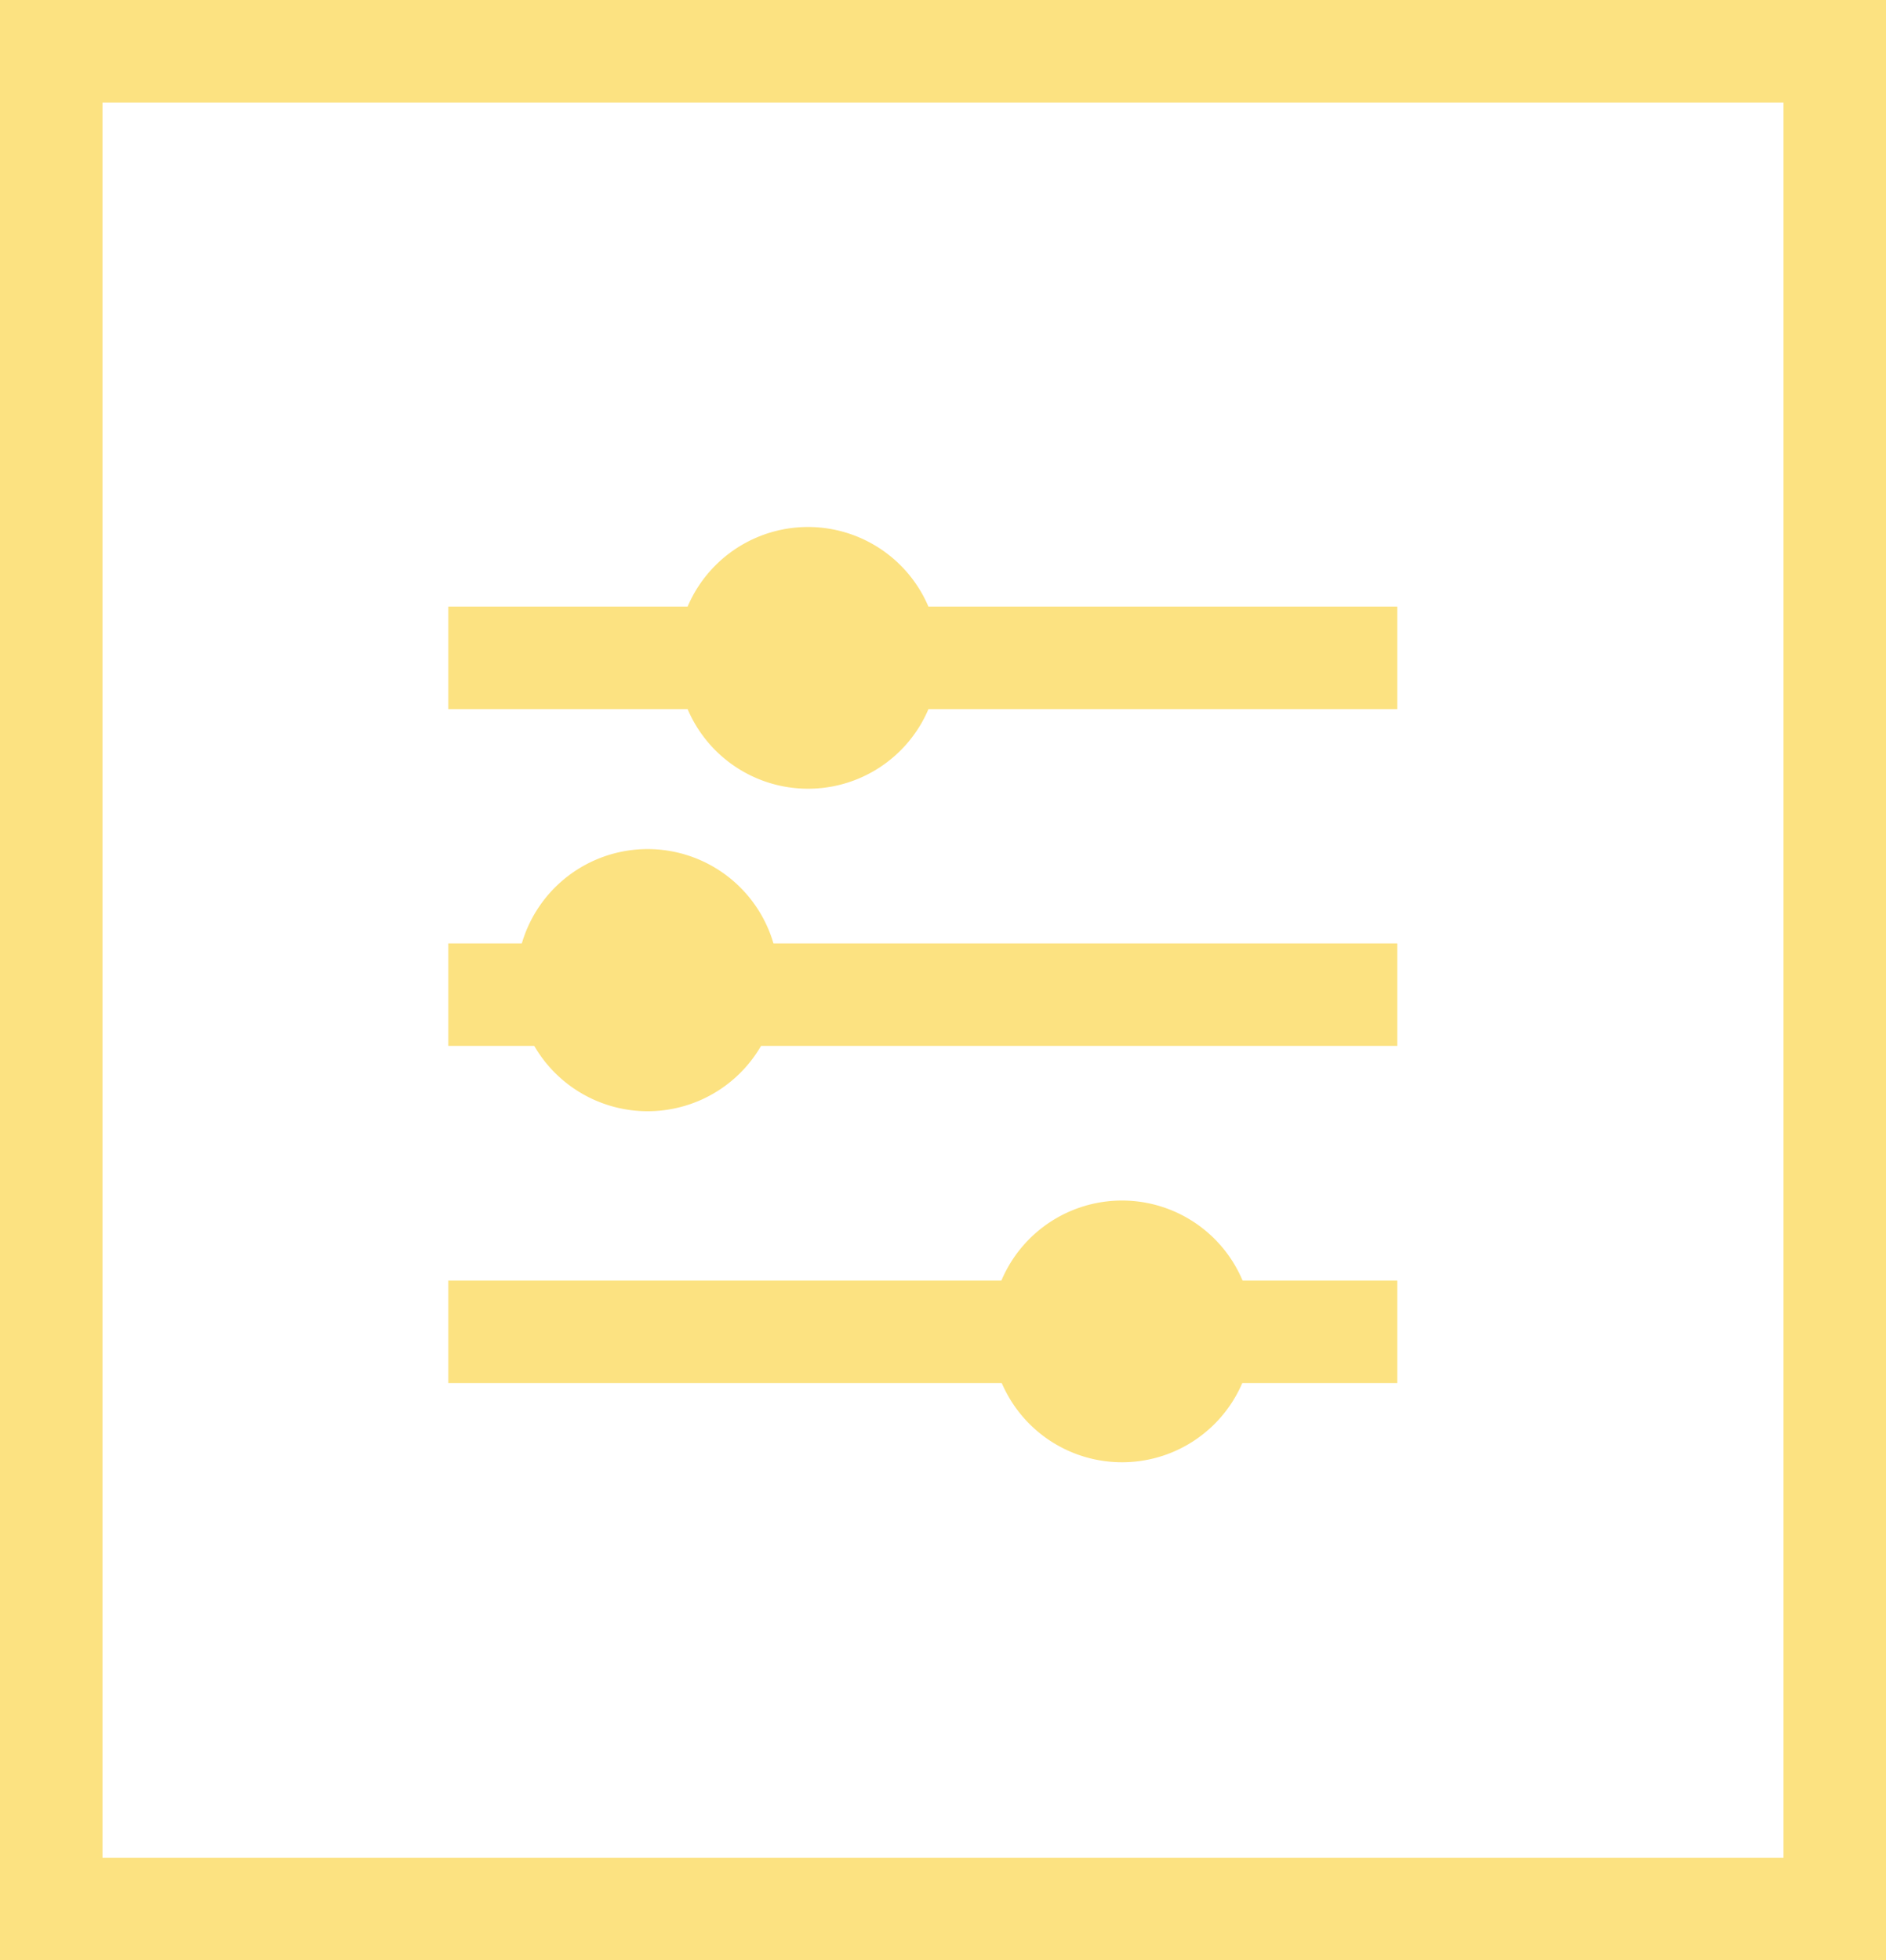
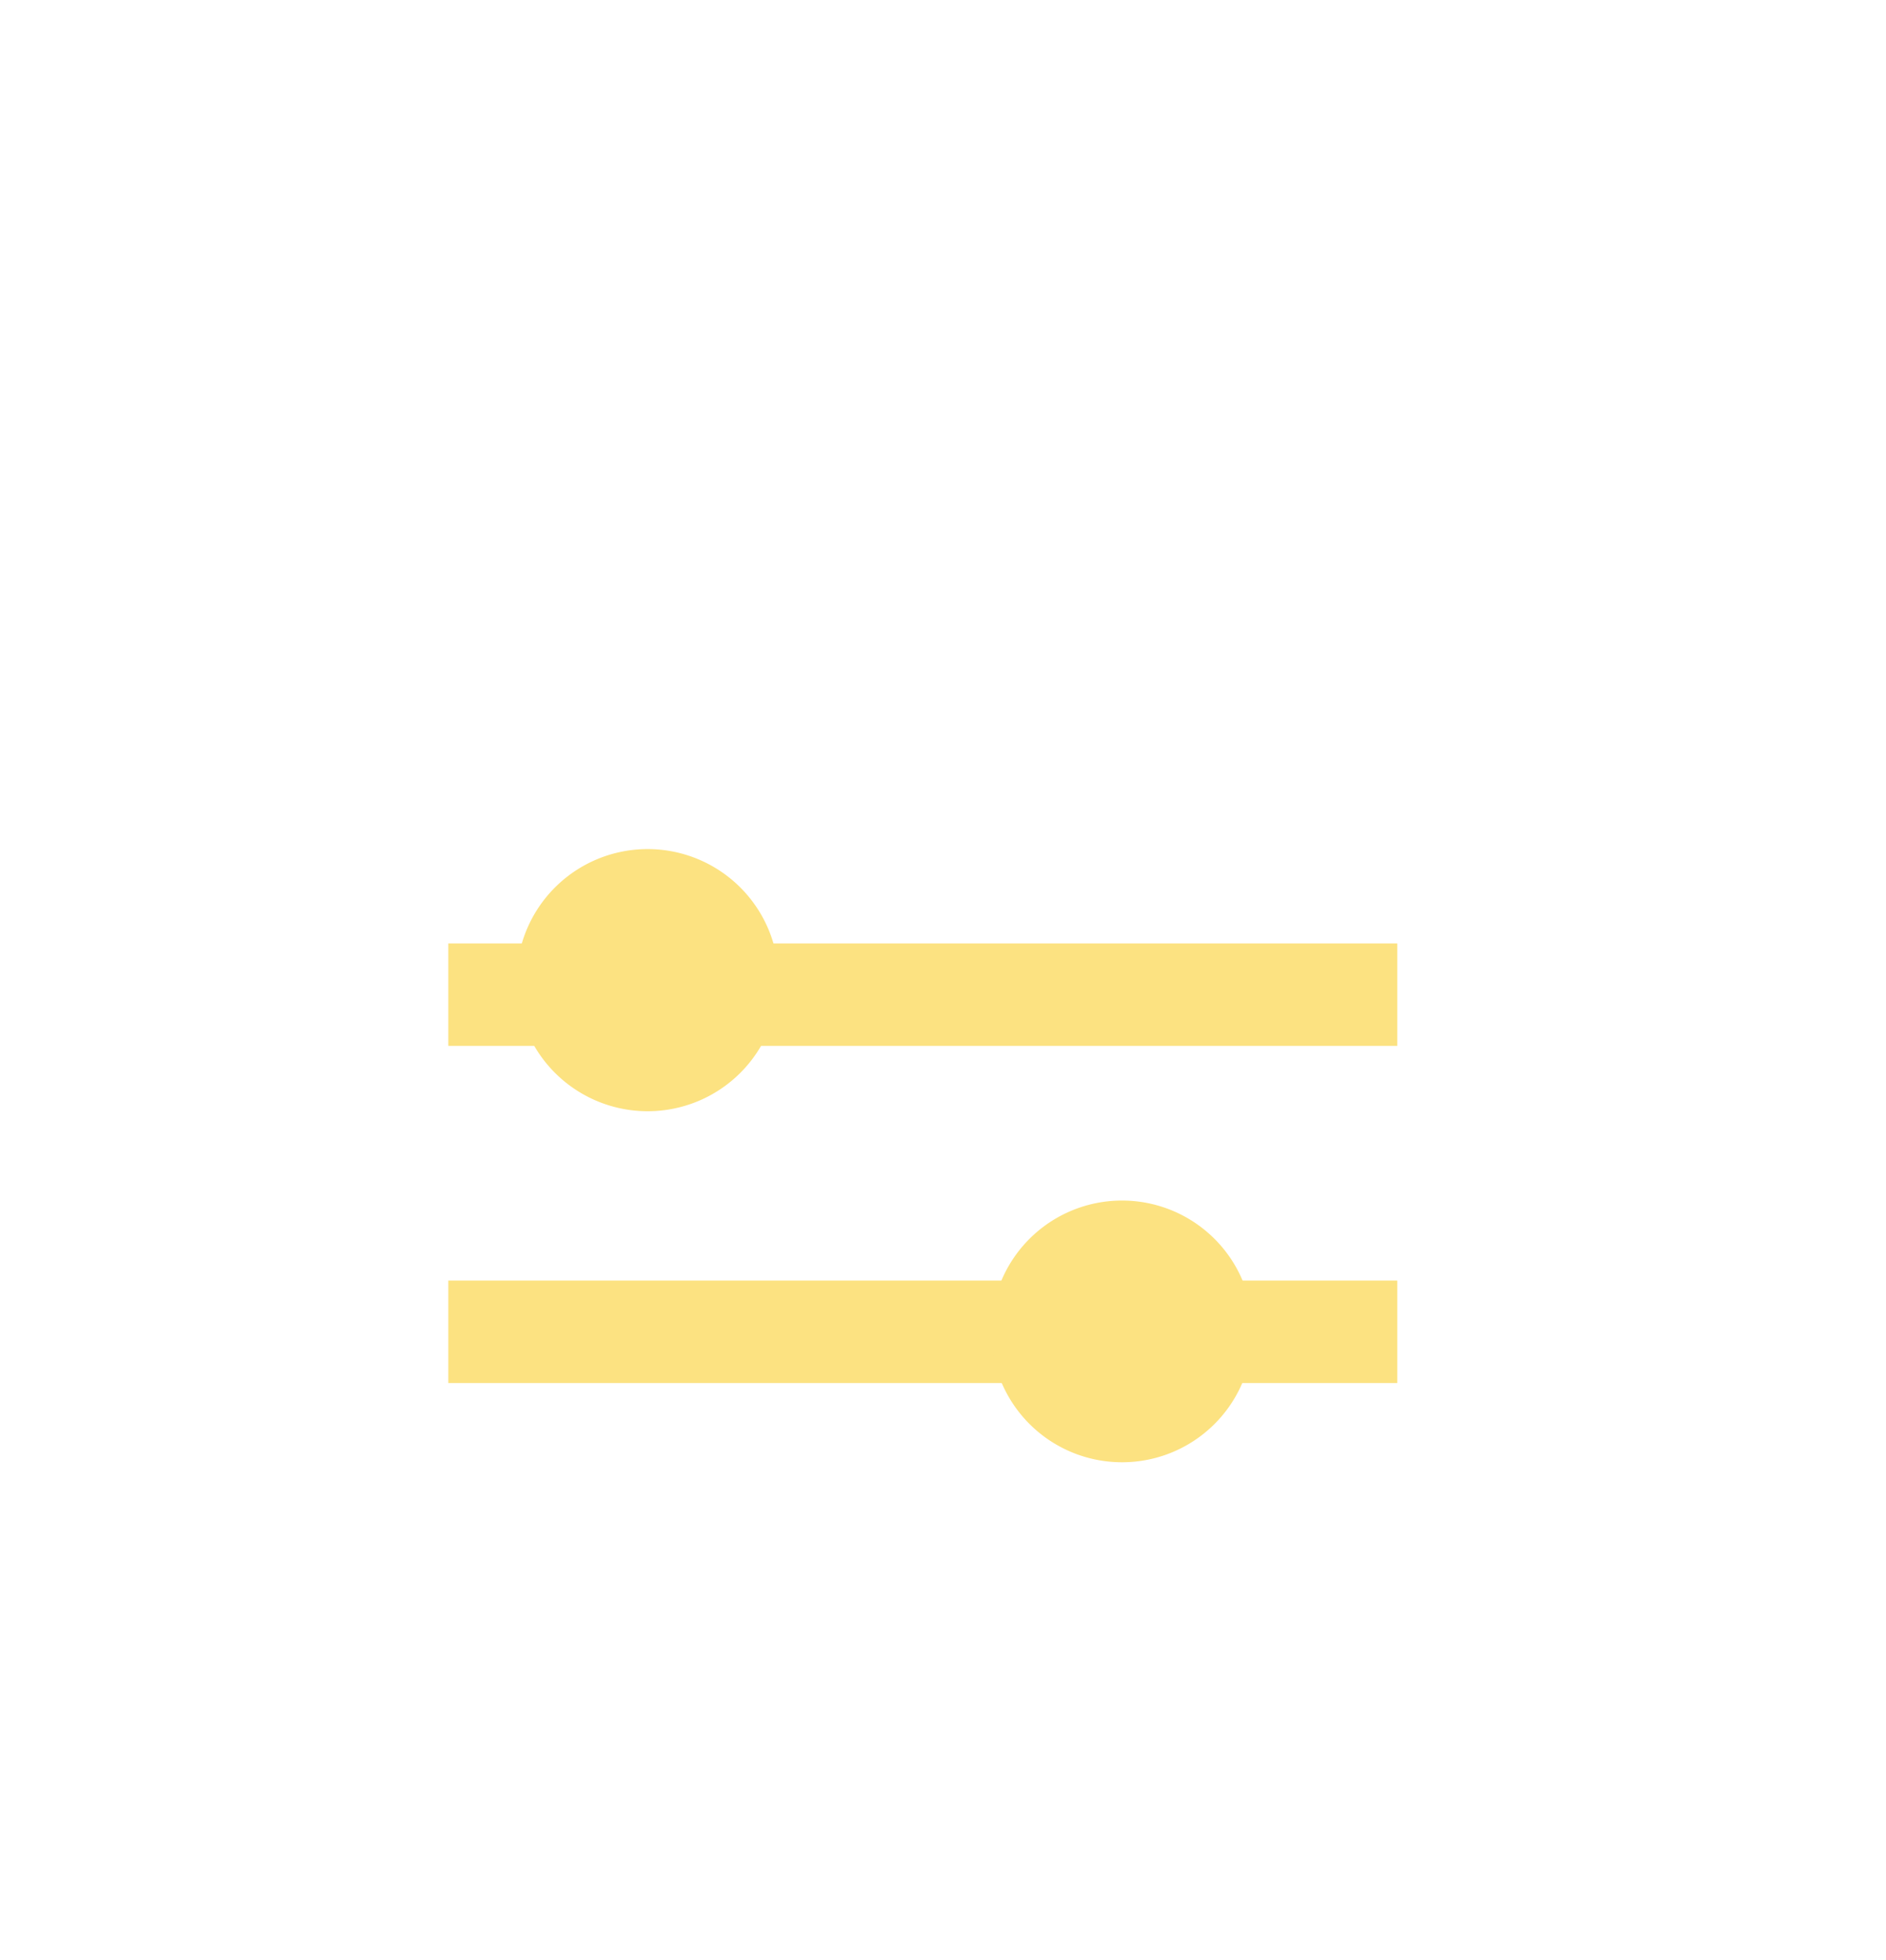
<svg xmlns="http://www.w3.org/2000/svg" width="36.809" height="38.258" viewBox="0 0 36.809 38.258">
  <g id="wizaly-copyright-bento-icon-multi-channel-measurement" transform="translate(1 1)">
-     <path id="Tracé_2193" data-name="Tracé 2193" d="M.725.55H37.534V38.808H.725Zm34.809,2H2.725V36.808H35.534Z" transform="translate(-1.725 -1.55)" fill="#fce281" />
-     <path id="Tracé_2194" data-name="Tracé 2194" d="M29.986,17.43H11.465v-2H29.986Z" transform="translate(-3.715 -4.591)" fill="#fce281" />
+     <path id="Tracé_2194" data-name="Tracé 2194" d="M29.986,17.43H11.465H29.986Z" transform="translate(-3.715 -4.591)" fill="#fce281" />
    <path id="Tracé_2195" data-name="Tracé 2195" d="M29.986,25.69H11.465v-2H29.986Z" transform="translate(-3.715 -6.278)" fill="#fce281" />
    <path id="Tracé_2196" data-name="Tracé 2196" d="M29.986,33.96H11.465v-2H29.986Z" transform="translate(-3.715 -7.968)" fill="#fce281" />
-     <path id="Tracé_2200" data-name="Tracé 2200" d="M19.629,18.328a2.554,2.554,0,1,1,2.556-2.554A2.552,2.552,0,0,1,19.629,18.328Z" transform="translate(-4.861 -3.935)" fill="#fce281" />
    <path id="Tracé_2201" data-name="Tracé 2201" d="M15.7,26.236a2.558,2.558,0,1,1,2.556-2.554A2.557,2.557,0,0,1,15.7,26.236Z" transform="translate(-4.058 -5.549)" fill="#fce281" />
    <path id="Tracé_2202" data-name="Tracé 2202" d="M27.331,34.848a2.554,2.554,0,1,1,2.556-2.554A2.552,2.552,0,0,1,27.331,34.848Z" transform="translate(-6.435 -7.31)" fill="#fce281" />
  </g>
</svg>